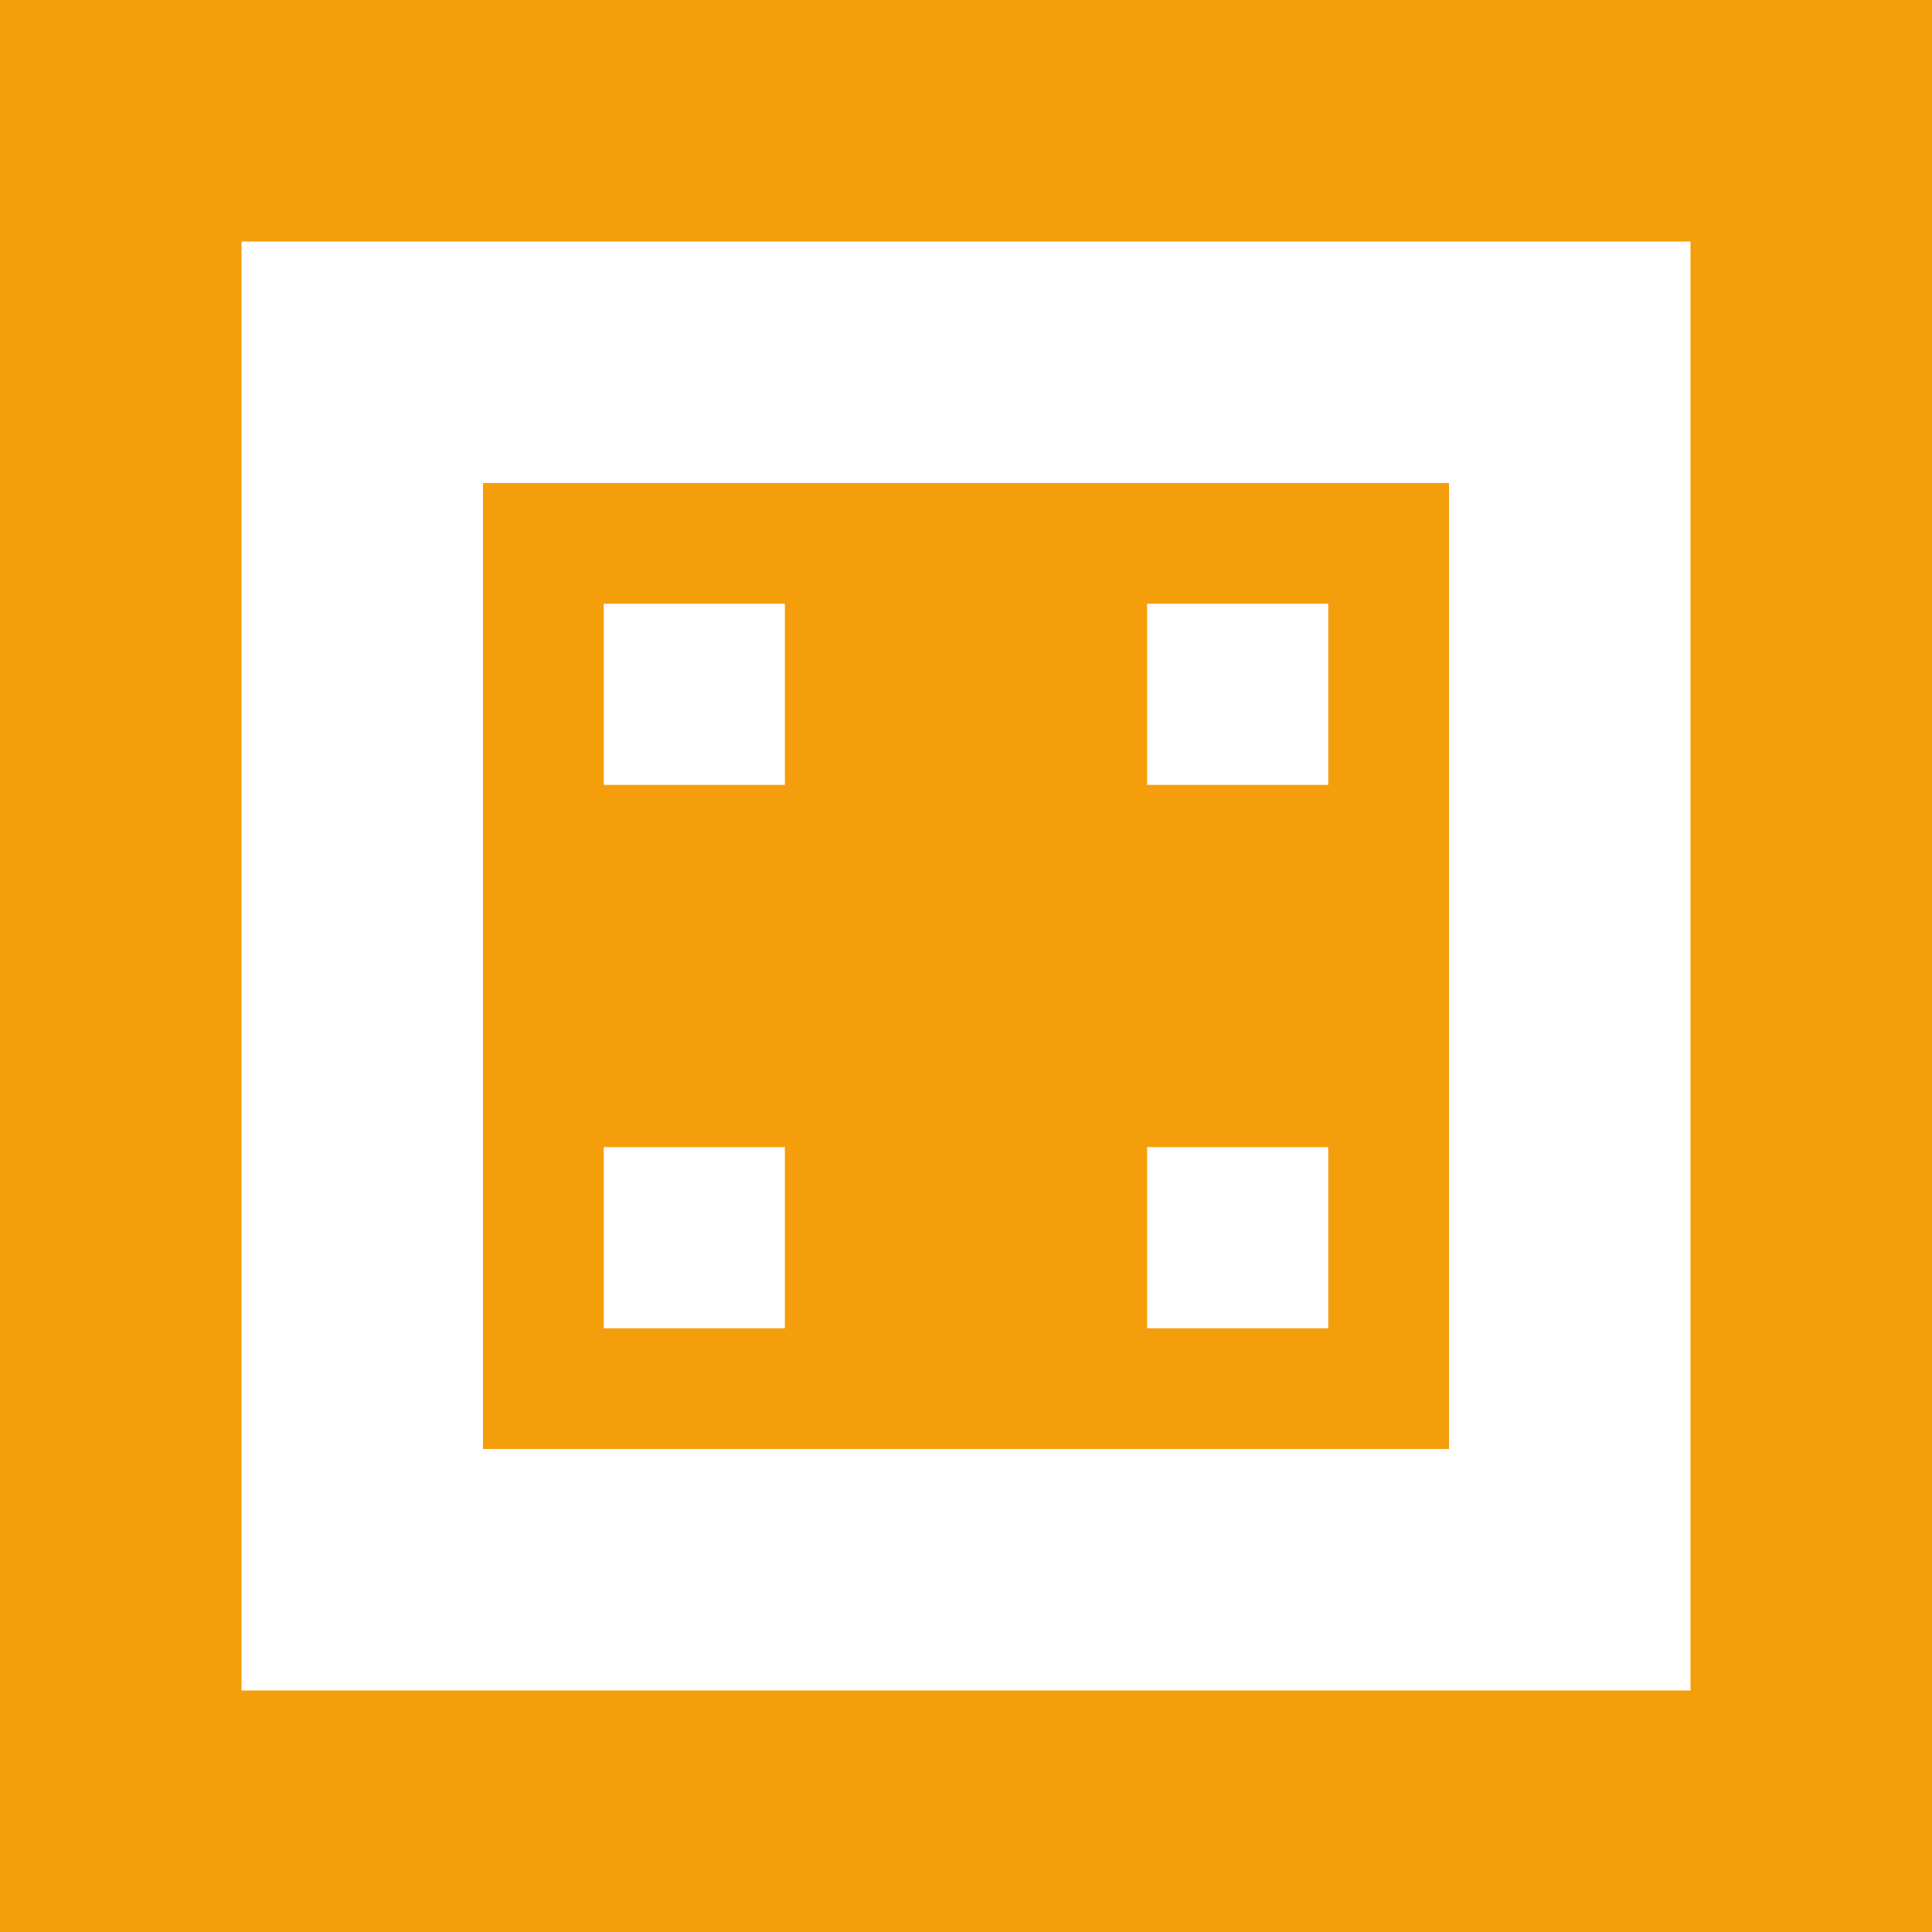
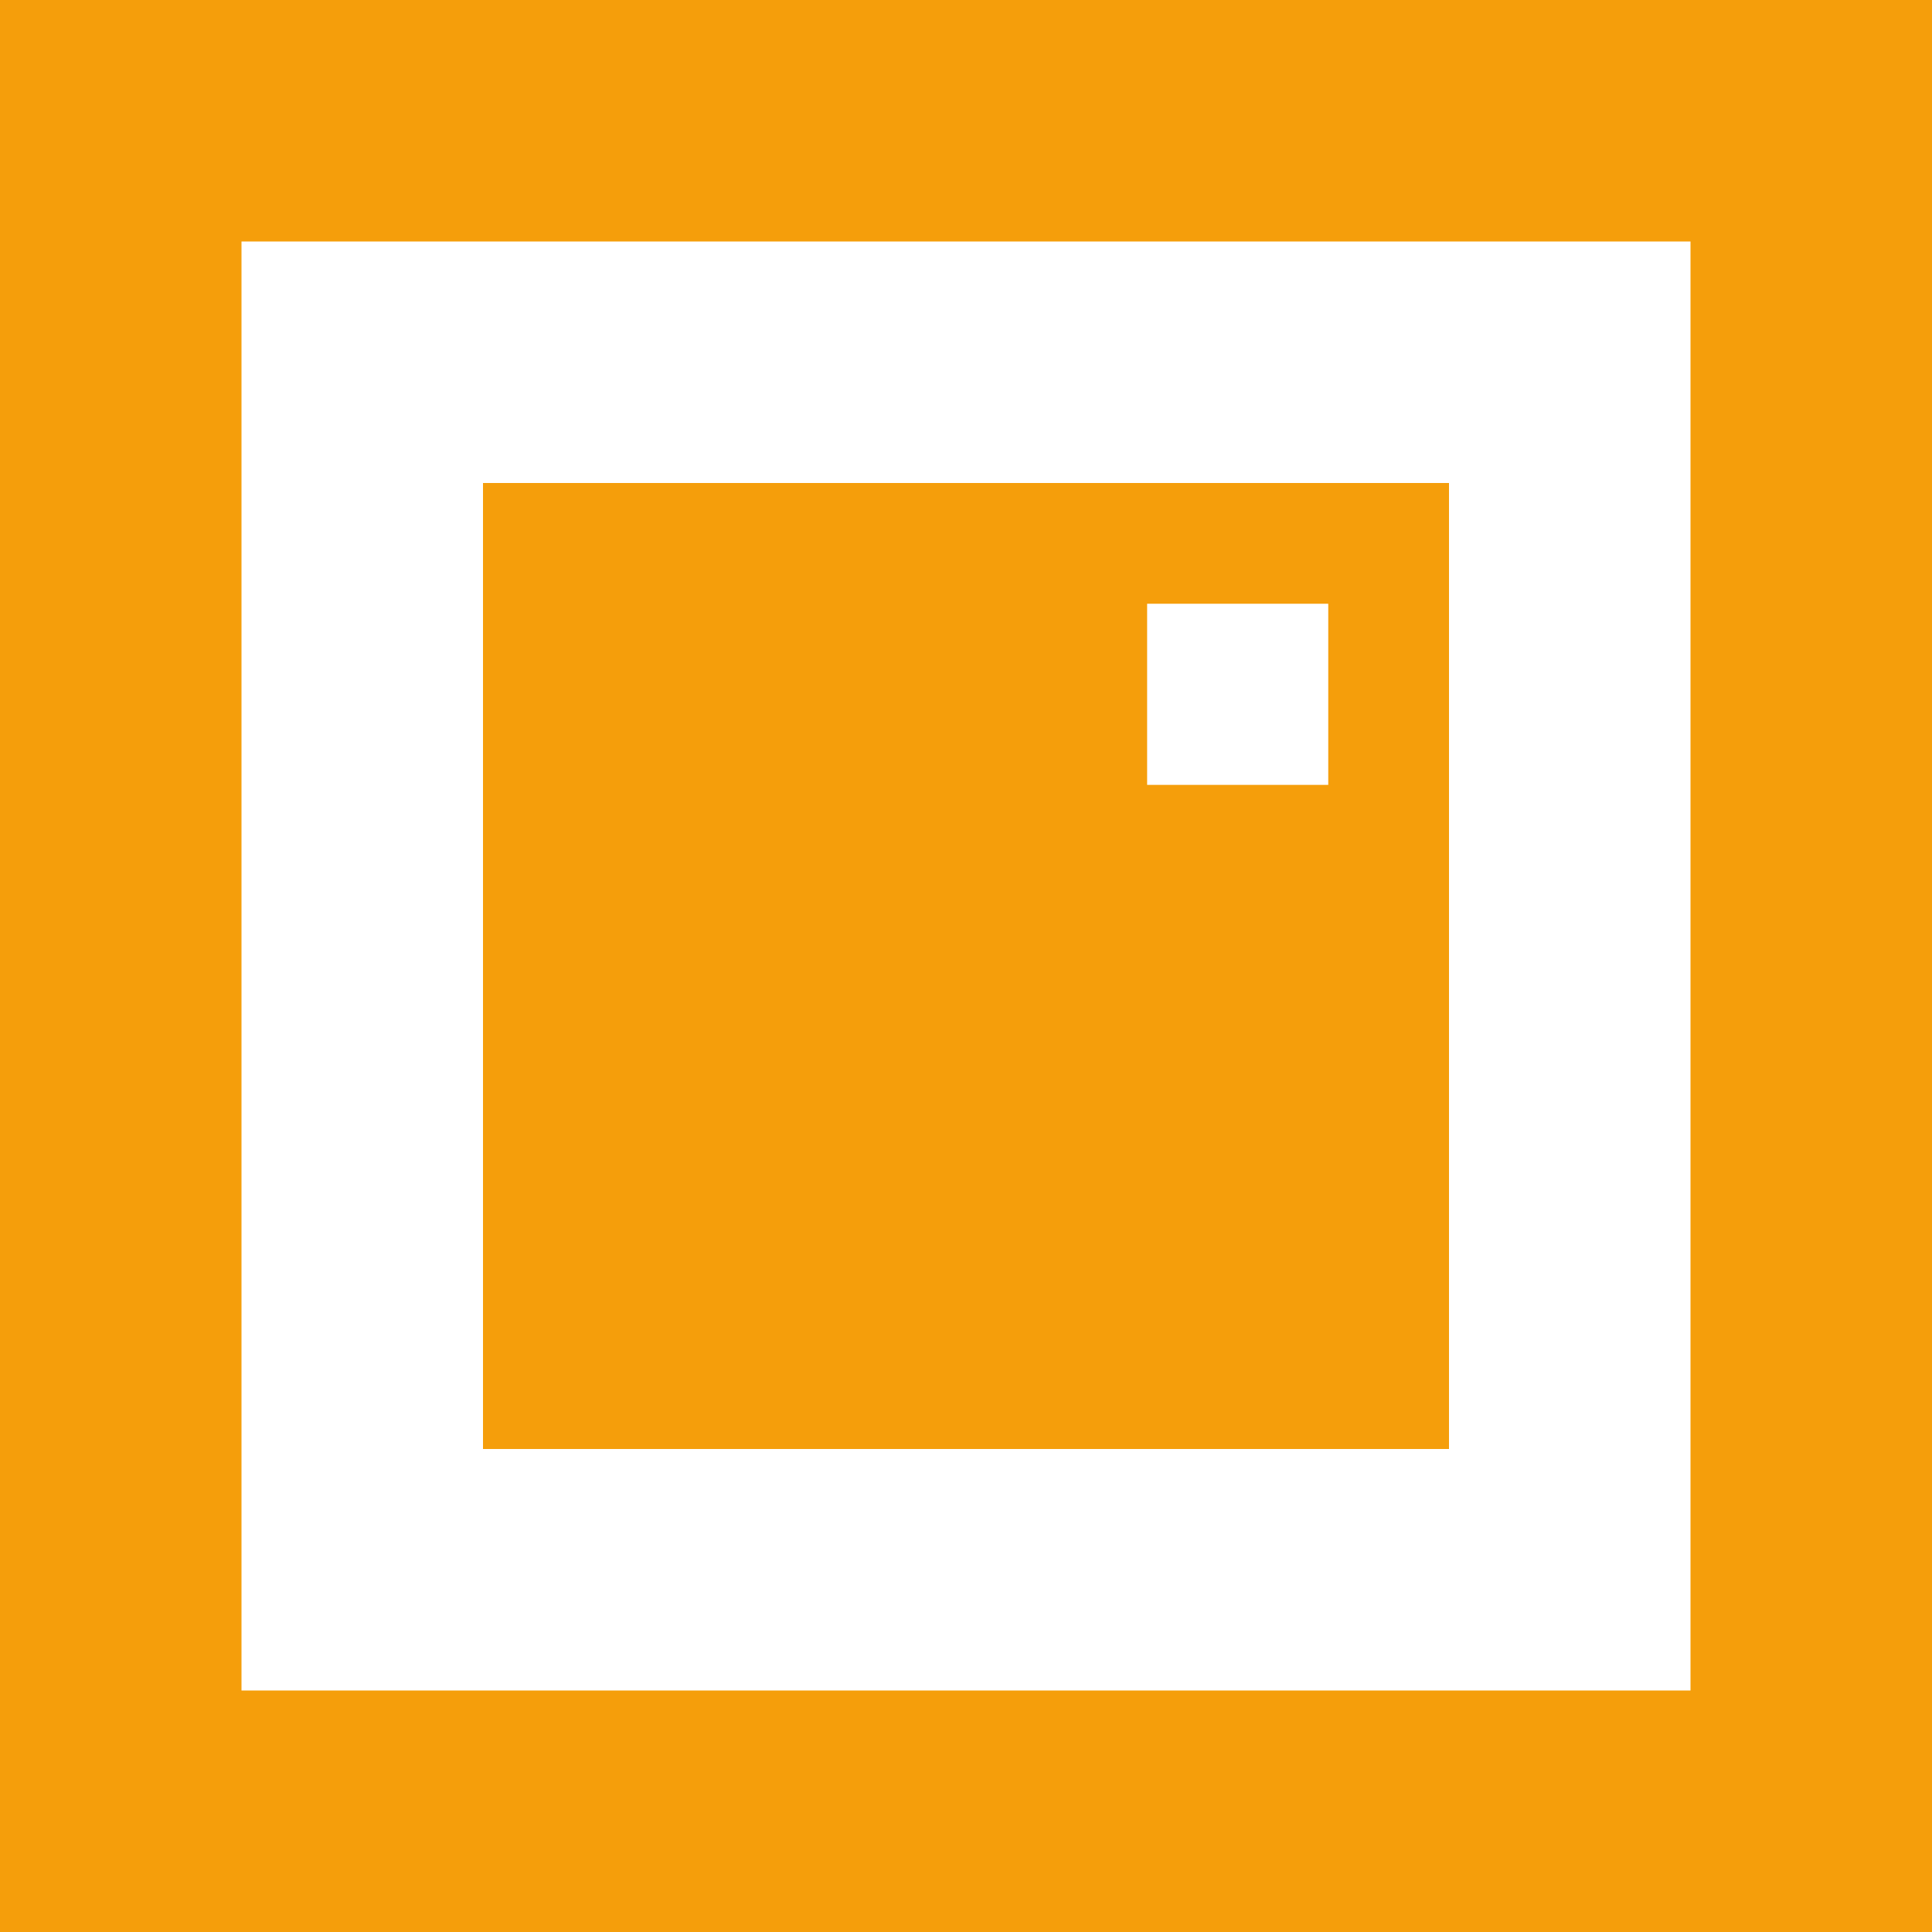
<svg xmlns="http://www.w3.org/2000/svg" fill="#f59e0b" width="32" height="32" viewBox="0 0 32 32">
  <rect width="32" height="32" fill="#f59e0b" />
  <rect x="4" y="4" width="24" height="24" fill="#ffffff" />
  <rect x="8" y="8" width="16" height="16" fill="#f59e0b" />
-   <rect x="10" y="10" width="3" height="3" fill="#ffffff" />
  <rect x="19" y="10" width="3" height="3" fill="#ffffff" />
-   <rect x="10" y="19" width="3" height="3" fill="#ffffff" />
-   <rect x="19" y="19" width="3" height="3" fill="#ffffff" />
</svg>